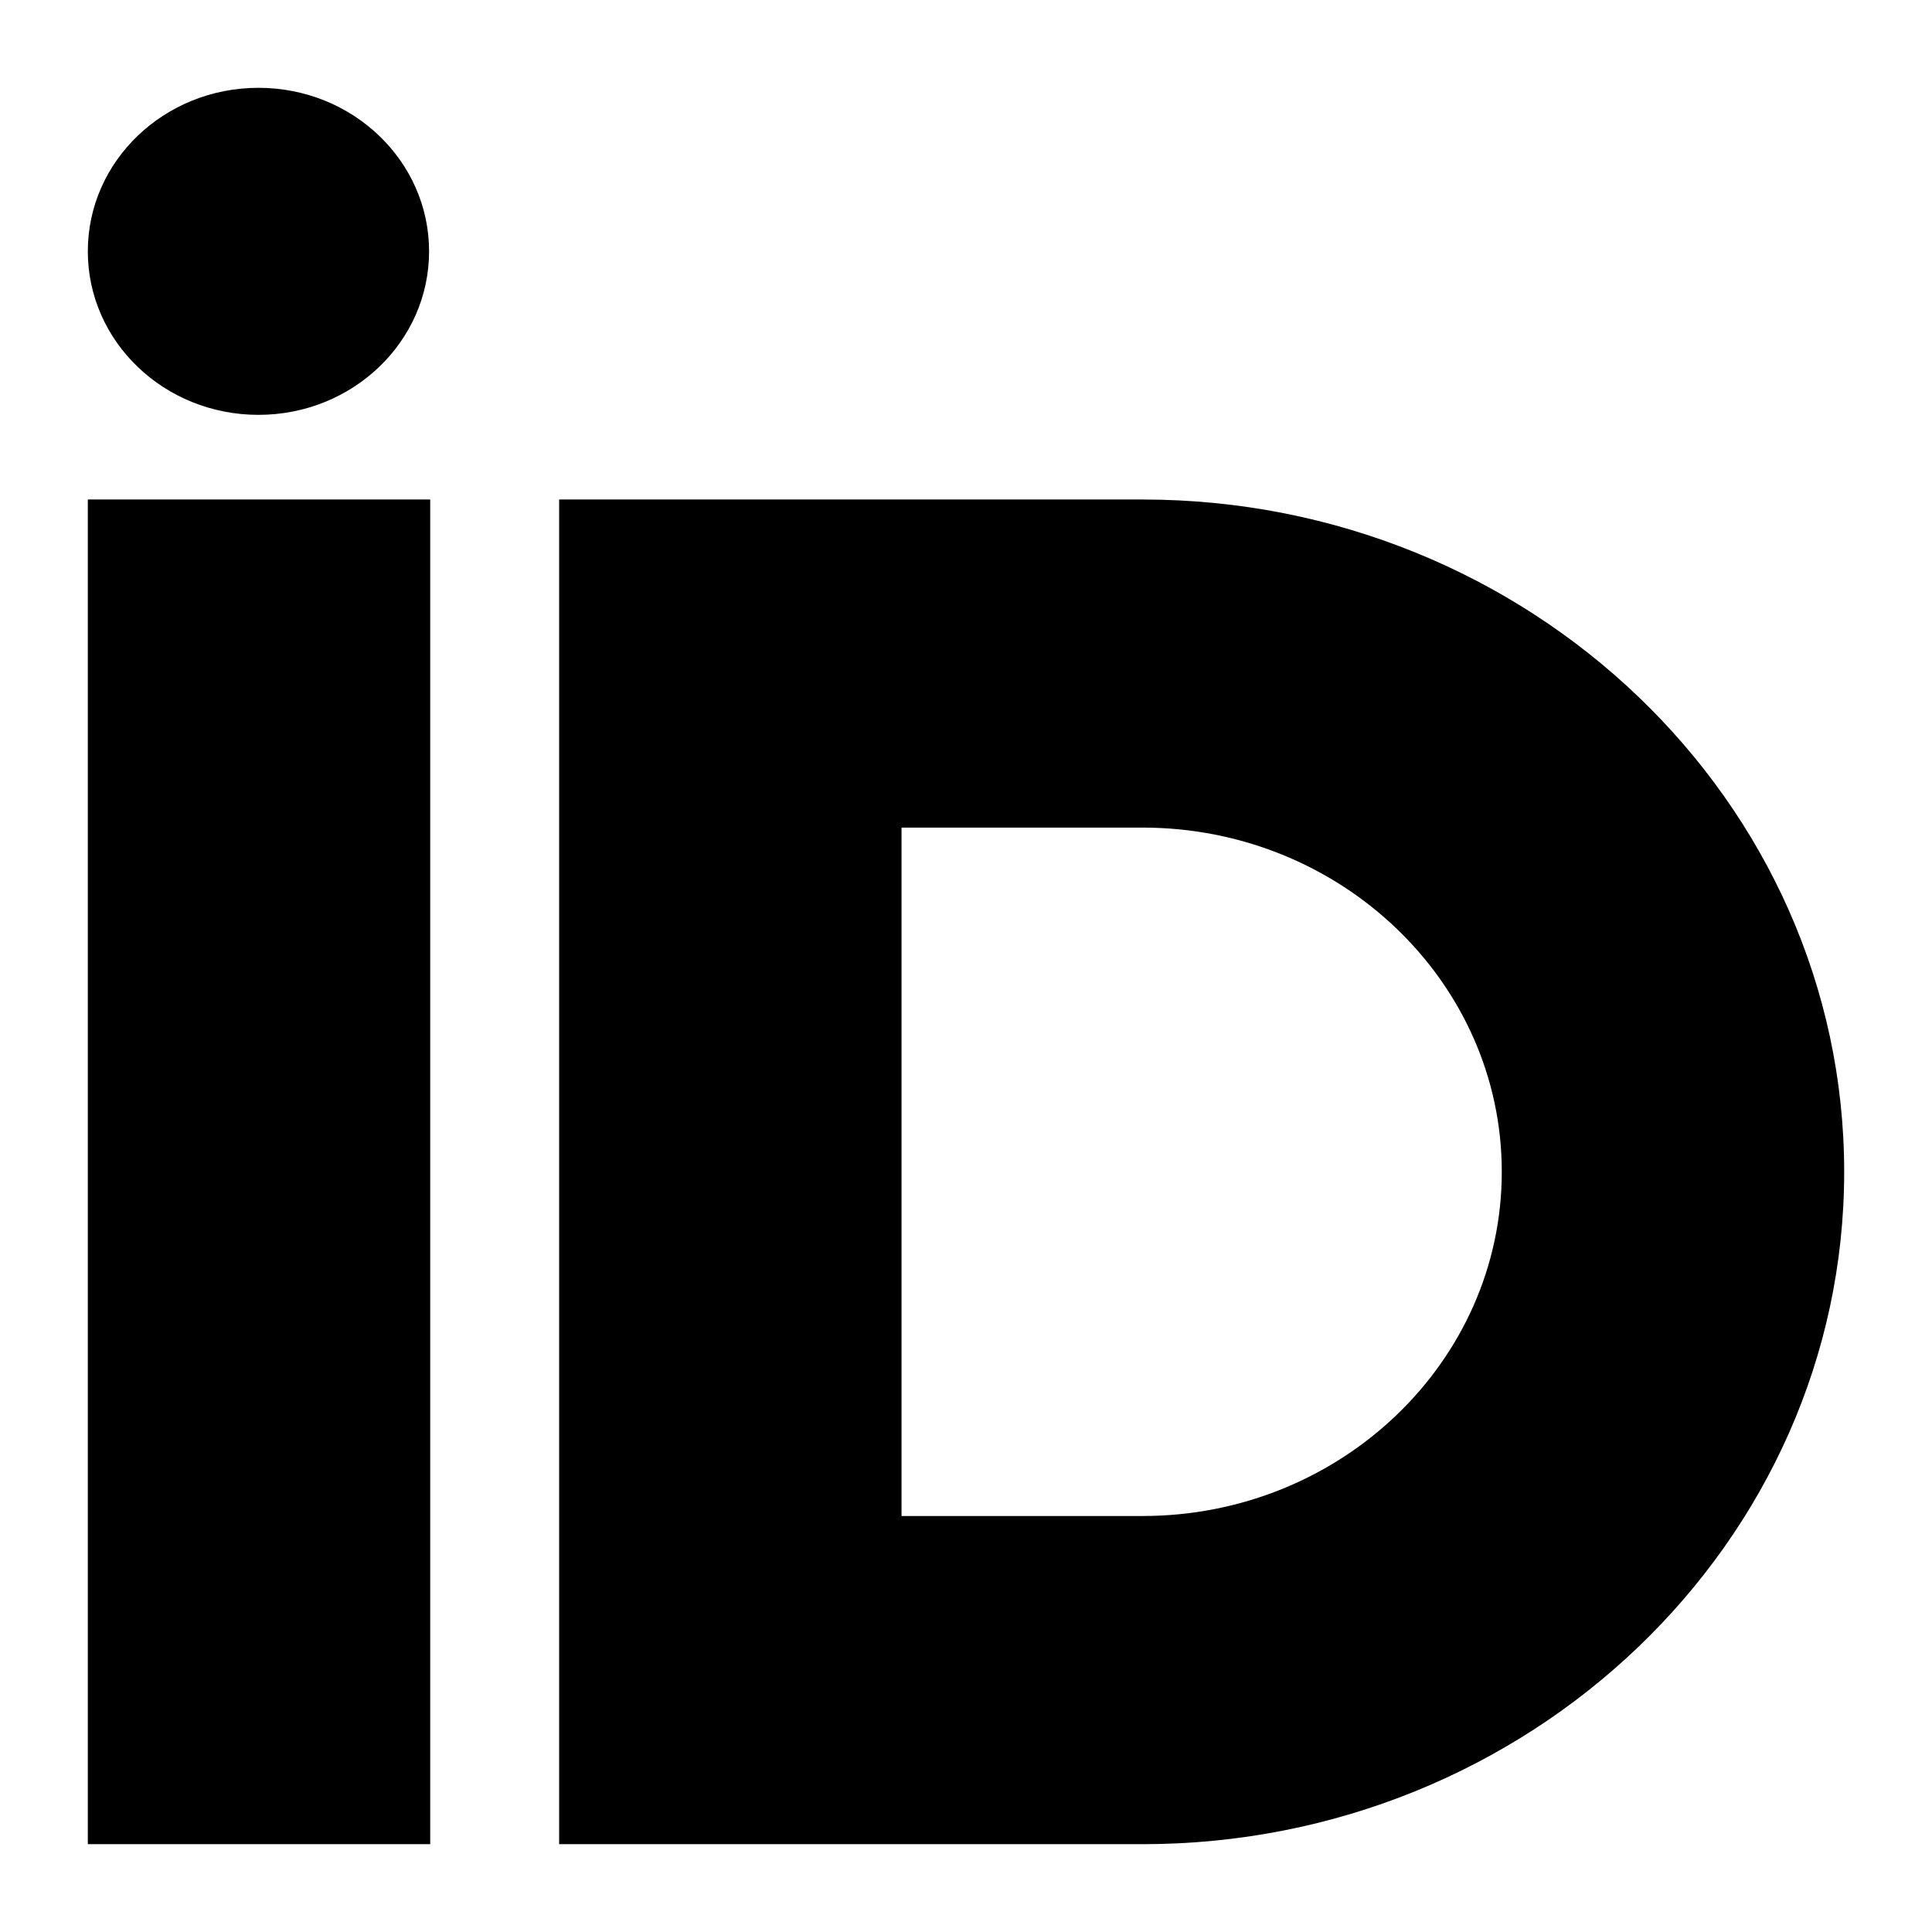
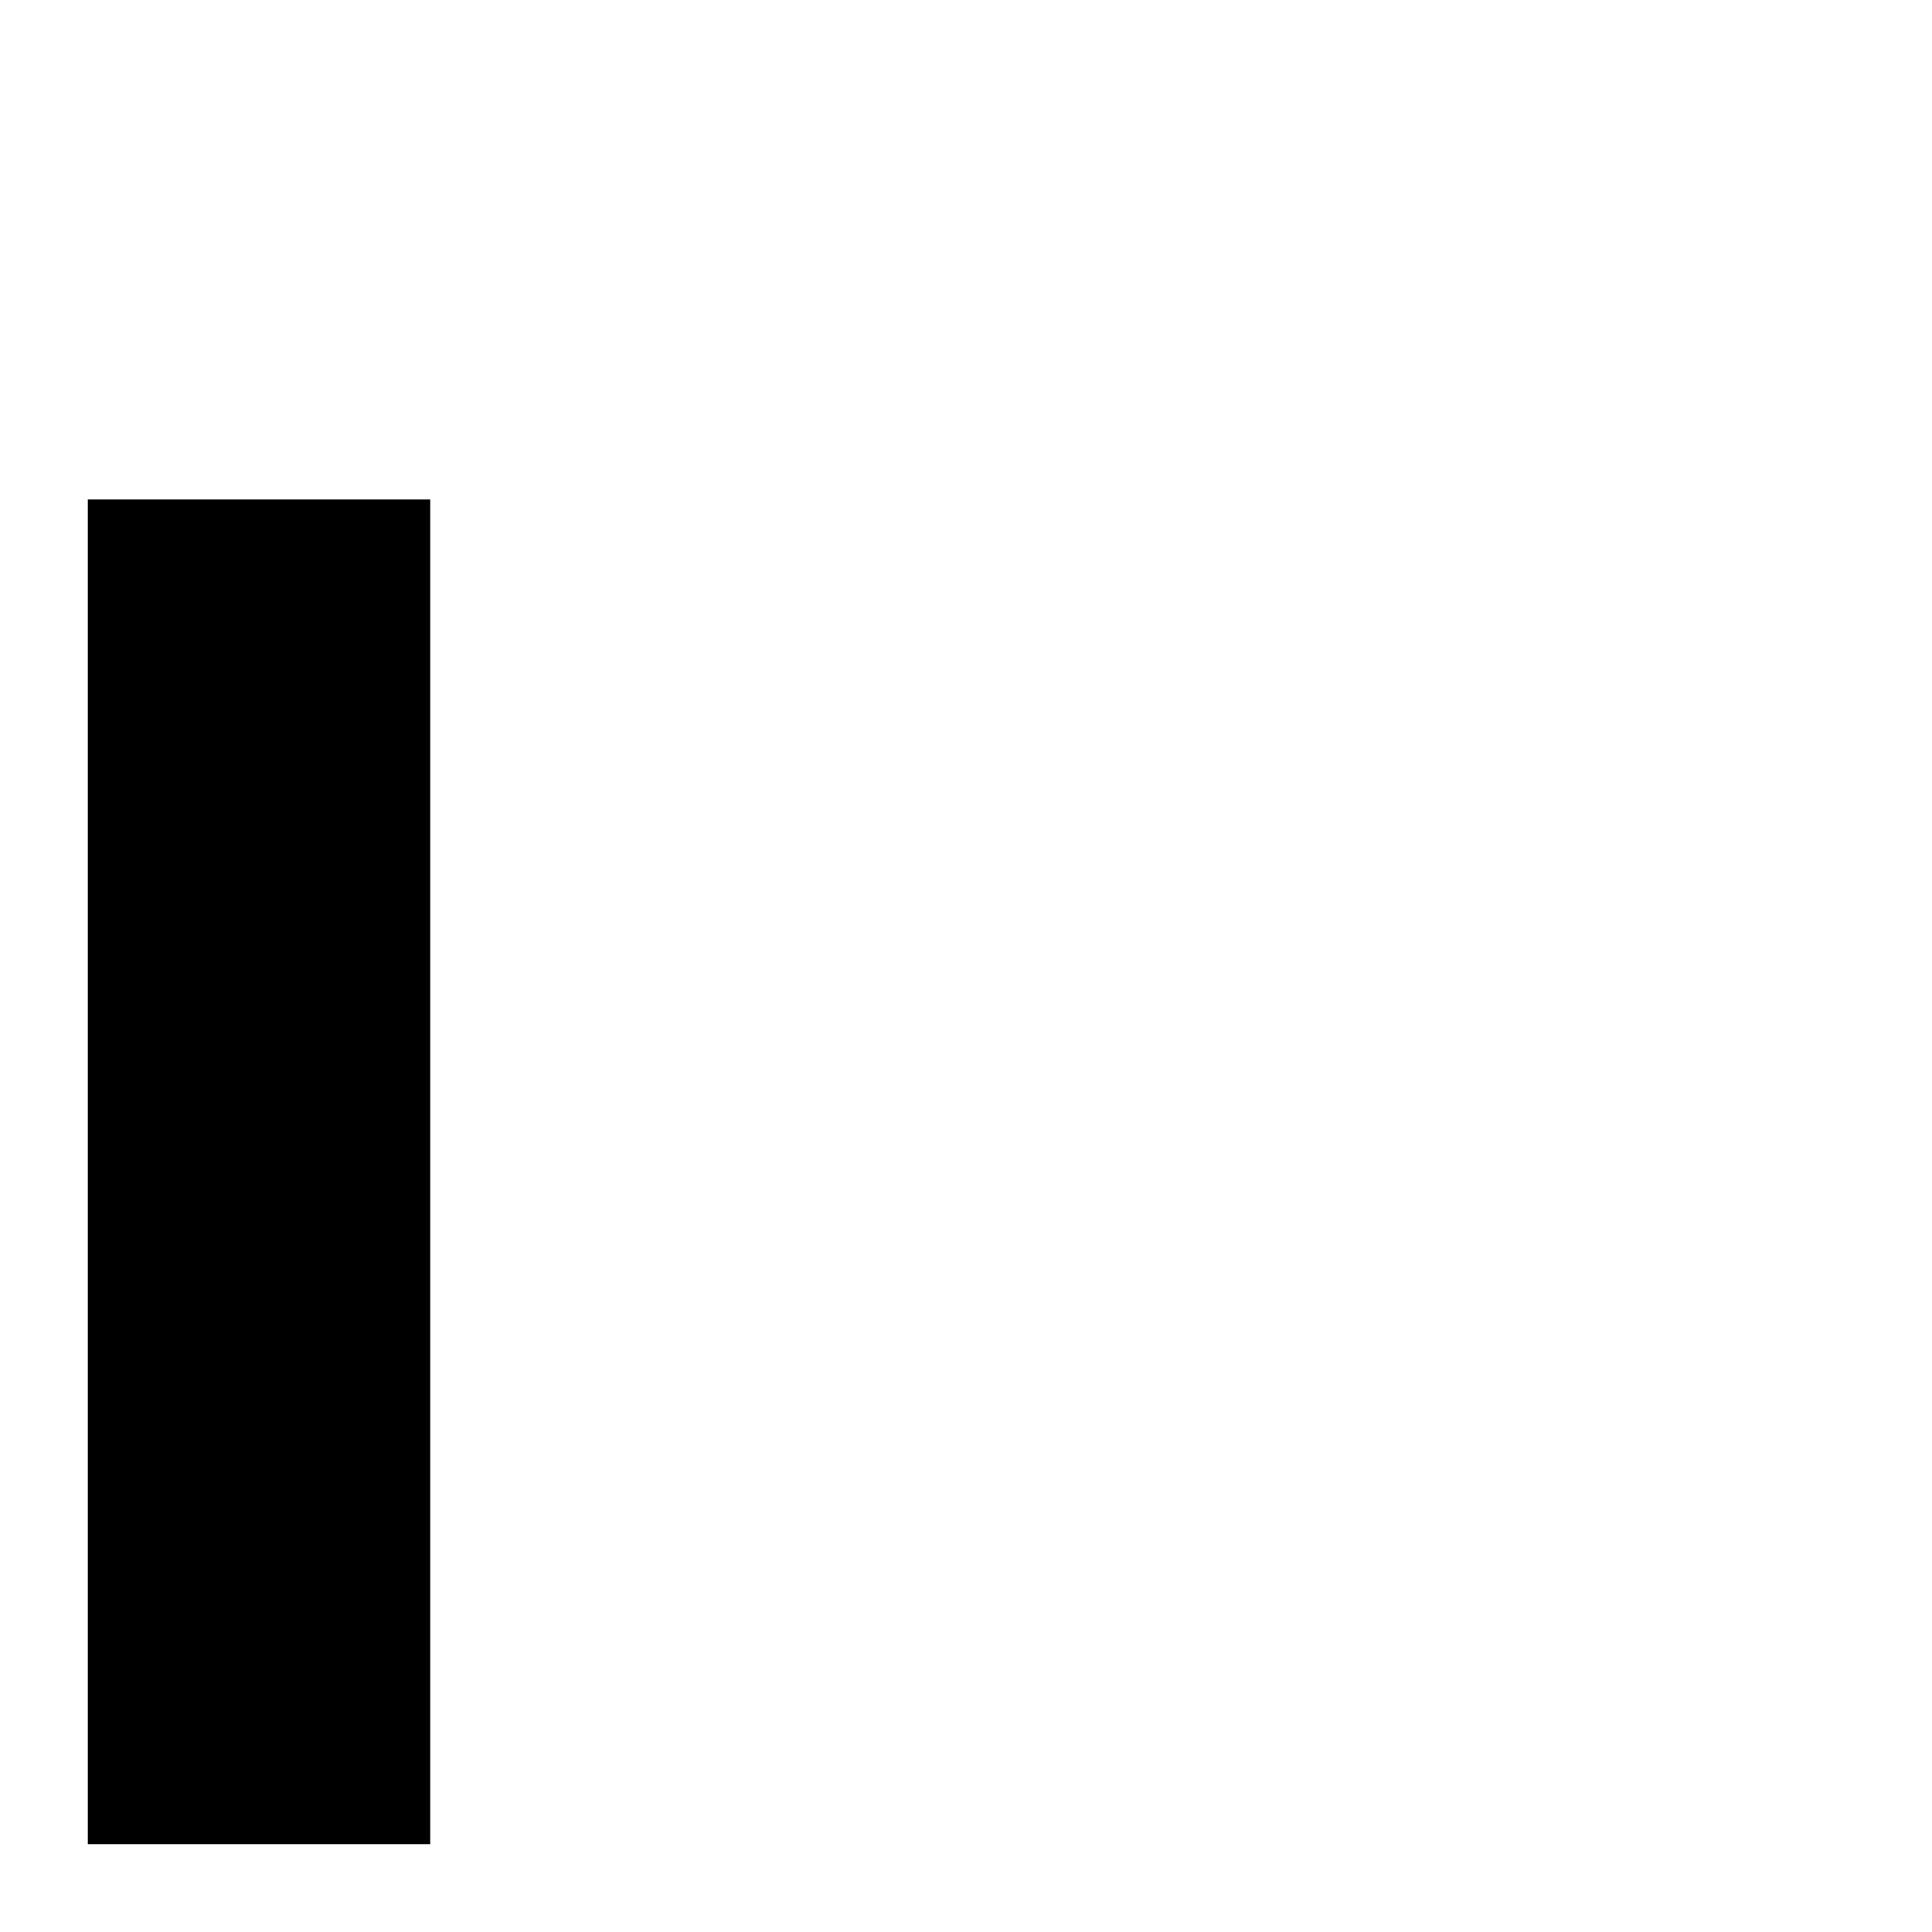
<svg xmlns="http://www.w3.org/2000/svg" height="22" overflow="visible" viewBox="0 0 22 22" width="22">
  <g>
    <defs>
-       <path id="path-17392877862951802" d="M0 0 C0 0 22 0 22 0 C22 0 22 22 22 22 C22 22 0 22 0 22 C0 22 0 0 0 0 Z" vector-effect="non-scaling-stroke" />
-     </defs>
+       </defs>
    <path style="stroke: rgb(140, 140, 140); stroke-width: 0px; stroke-linecap: butt; stroke-linejoin: miter; fill: transparent;" d="M0 0 C0 0 22 0 22 0 C22 0 22 22 22 22 C22 22 0 22 0 22 C0 22 0 0 0 0 Z" vector-effect="non-scaling-stroke" />
  </g>
  <g>
    <defs>
      <path id="path-17392877862951804" d="M6.209 3.672 C5.136 3.672 4.266 4.505 4.266 5.534 C4.266 6.562 5.136 7.396 6.209 7.396 C7.283 7.396 8.152 6.562 8.152 5.534 C8.152 4.505 7.283 3.672 6.209 3.672 Z" vector-effect="non-scaling-stroke" />
    </defs>
-     <path style="stroke-width: 0px; stroke-linecap: butt; stroke-linejoin: miter; fill: rgb(0, 0, 0);" d="M2.943 1 C1.87 1 1 1.833 1 2.862 C1 3.891 1.87 4.724 2.943 4.724 C4.016 4.724 4.886 3.891 4.886 2.862 C4.886 1.833 4.016 1 2.943 1 Z" vector-effect="non-scaling-stroke" />
  </g>
  <g>
    <defs>
-       <path id="path-17392877862951806" d="M4.266 23.672 C4.266 23.672 4.266 8.359 4.266 8.359 C4.266 8.359 8.166 8.359 8.166 8.359 C8.166 8.359 8.166 23.672 8.166 23.672 C8.166 23.672 4.266 23.672 4.266 23.672 Z" vector-effect="non-scaling-stroke" />
+       <path id="path-17392877862951806" d="M4.266 23.672 C4.266 23.672 4.266 8.359 4.266 8.359 C4.266 8.359 8.166 8.359 8.166 8.359 C8.166 8.359 8.166 23.672 8.166 23.672 C8.166 23.672 4.266 23.672 4.266 23.672 " vector-effect="non-scaling-stroke" />
    </defs>
    <path style="stroke-width: 0px; stroke-linecap: butt; stroke-linejoin: miter; fill: rgb(0, 0, 0);" d="M1 21 C1 21 1 5.688 1 5.688 C1 5.688 4.899 5.688 4.899 5.688 C4.899 5.688 4.899 21 4.899 21 C4.899 21 1 21 1 21 Z" vector-effect="non-scaling-stroke" />
  </g>
  <g>
    <defs>
      <path id="path-17392877862961812" d="M6.644,0h-6.644v15.312h6.644c4.402,0 7.989,-3.438 7.989,-7.656c0,-4.219 -3.587,-7.656 -7.989,-7.656zM10.734,7.656c0,2.161 -1.834,3.919 -4.09,3.919h-2.745v-7.839h2.745c2.255,0 4.09,1.758 4.09,3.919z" vector-effect="non-scaling-stroke" />
    </defs>
-     <path style="stroke-width: 0px; stroke-linecap: butt; stroke-linejoin: miter; fill: rgb(0, 0, 0);" d="M6.644,0h-6.644v15.312h6.644c4.402,0 7.989,-3.438 7.989,-7.656c0,-4.219 -3.587,-7.656 -7.989,-7.656zM10.734,7.656c0,2.161 -1.834,3.919 -4.09,3.919h-2.745v-7.839h2.745c2.255,0 4.09,1.758 4.09,3.919z" transform="translate(6.367, 5.688) rotate(0)" vector-effect="non-scaling-stroke" />
  </g>
</svg>